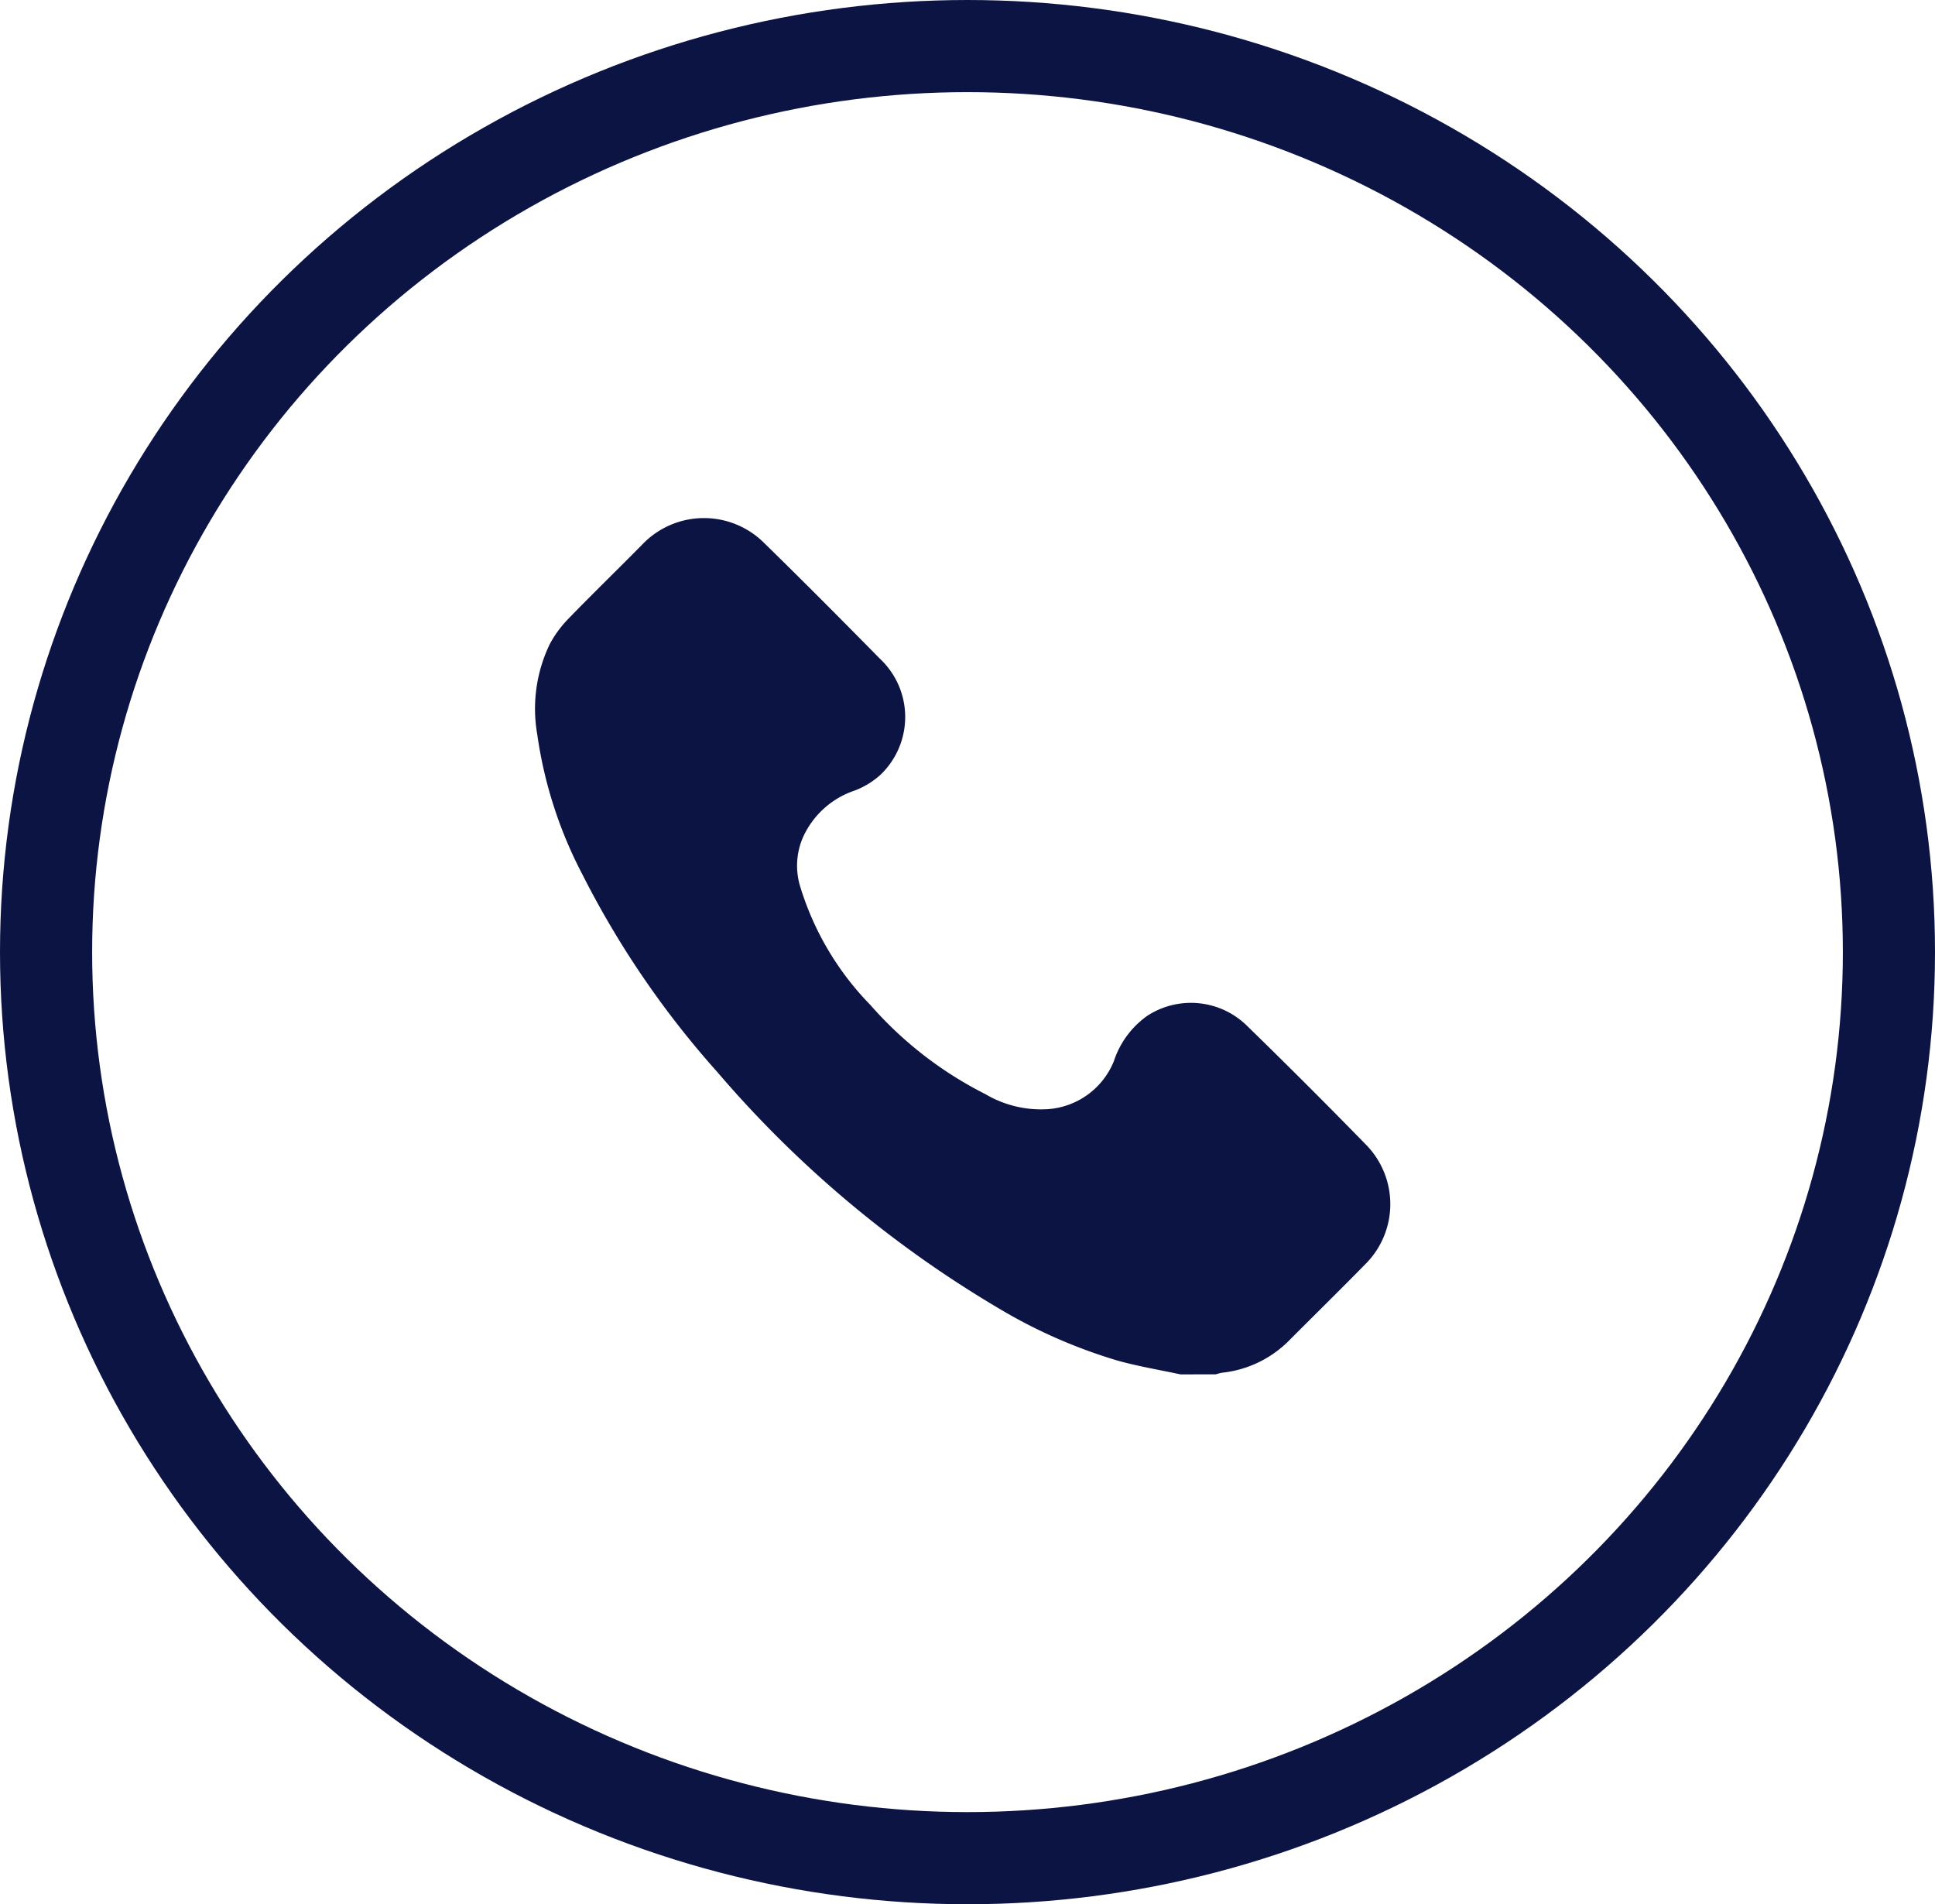
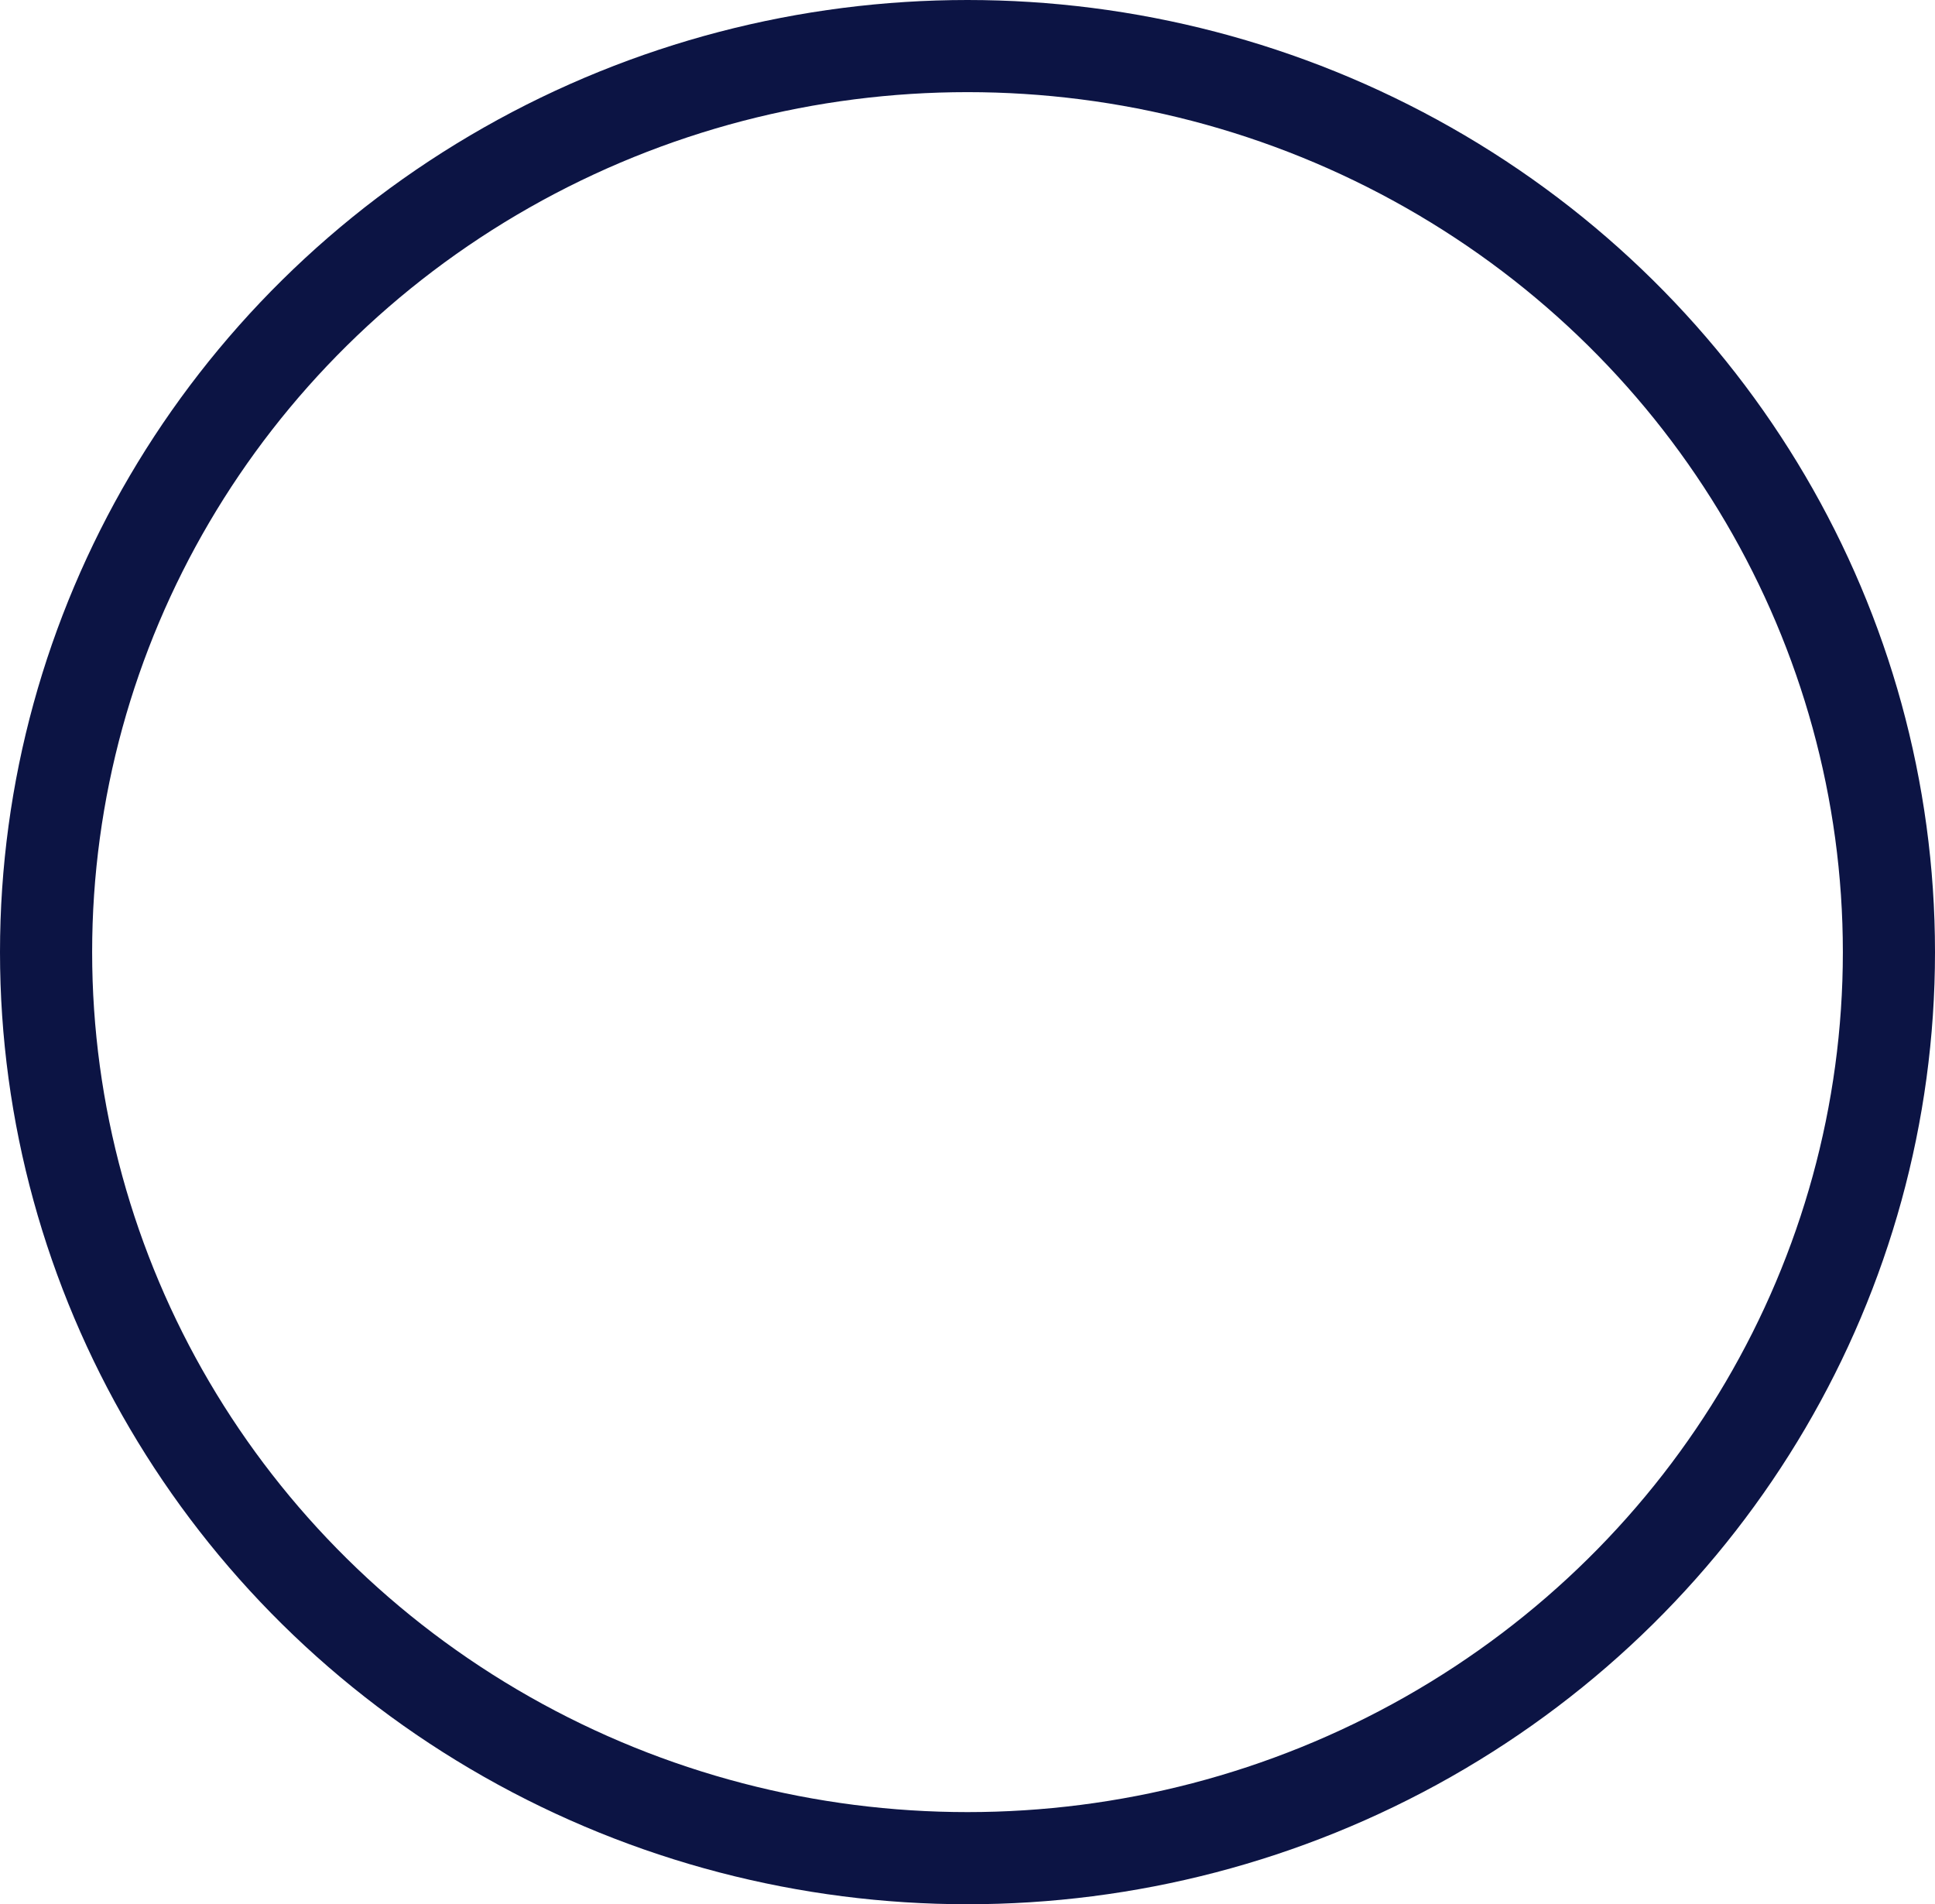
<svg xmlns="http://www.w3.org/2000/svg" width="63" height="62" viewBox="0 0 63 62">
  <defs>
    <clipPath id="clip-path">
-       <rect id="Rectangle_1383" data-name="Rectangle 1383" width="27.83" height="27.879" fill="#0c1444" />
-     </clipPath>
+       </clipPath>
  </defs>
  <g id="Group_6375" data-name="Group 6375" transform="translate(-0.279)">
    <g id="Group_6374" data-name="Group 6374" transform="translate(0 0)">
      <g id="Social" transform="translate(0 0)">
        <g id="Ellipse_357" data-name="Ellipse 357" transform="translate(0.279 0)" fill="none" stroke="#0c1444" stroke-width="3">
          <ellipse cx="31.5" cy="31" rx="31.5" ry="31" stroke="none" />
          <ellipse cx="31.5" cy="31" rx="30" ry="29.5" fill="none" />
        </g>
      </g>
    </g>
    <g id="Group_6367" data-name="Group 6367" transform="translate(17.712 16.869)">
      <g id="Group_6366" data-name="Group 6366" clip-path="url(#clip-path)">
-         <path id="Path_19173" data-name="Path 19173" d="M21,27.879c-.68-.146-1.368-.26-2.037-.446a16.906,16.906,0,0,1-3.9-1.716A36.423,36.423,0,0,1,5.917,18.03,29.866,29.866,0,0,1,1.528,11.6,14.038,14.038,0,0,1,.059,7.042,4.842,4.842,0,0,1,.468,4.1a3.659,3.659,0,0,1,.59-.808C1.867,2.456,2.7,1.651,3.517.82a2.773,2.773,0,0,1,3.939,0C8.723,2.057,9.97,3.313,11.211,4.574a2.6,2.6,0,0,1,.016,3.789,2.656,2.656,0,0,1-.826.505,2.836,2.836,0,0,0-1.688,1.519,2.322,2.322,0,0,0-.106,1.567,9.464,9.464,0,0,0,2.3,3.9,12.389,12.389,0,0,0,3.741,2.9,3.557,3.557,0,0,0,2.031.49,2.507,2.507,0,0,0,2.154-1.564,2.923,2.923,0,0,1,1.094-1.48,2.606,2.606,0,0,1,3.276.365q1.96,1.909,3.87,3.869a2.759,2.759,0,0,1-.053,3.857c-.833.848-1.681,1.682-2.521,2.524a3.608,3.608,0,0,1-2.149,1.011,1.8,1.8,0,0,0-.2.052Z" transform="translate(0 0)" fill="#0c1444" />
-       </g>
+         </g>
    </g>
  </g>
</svg>